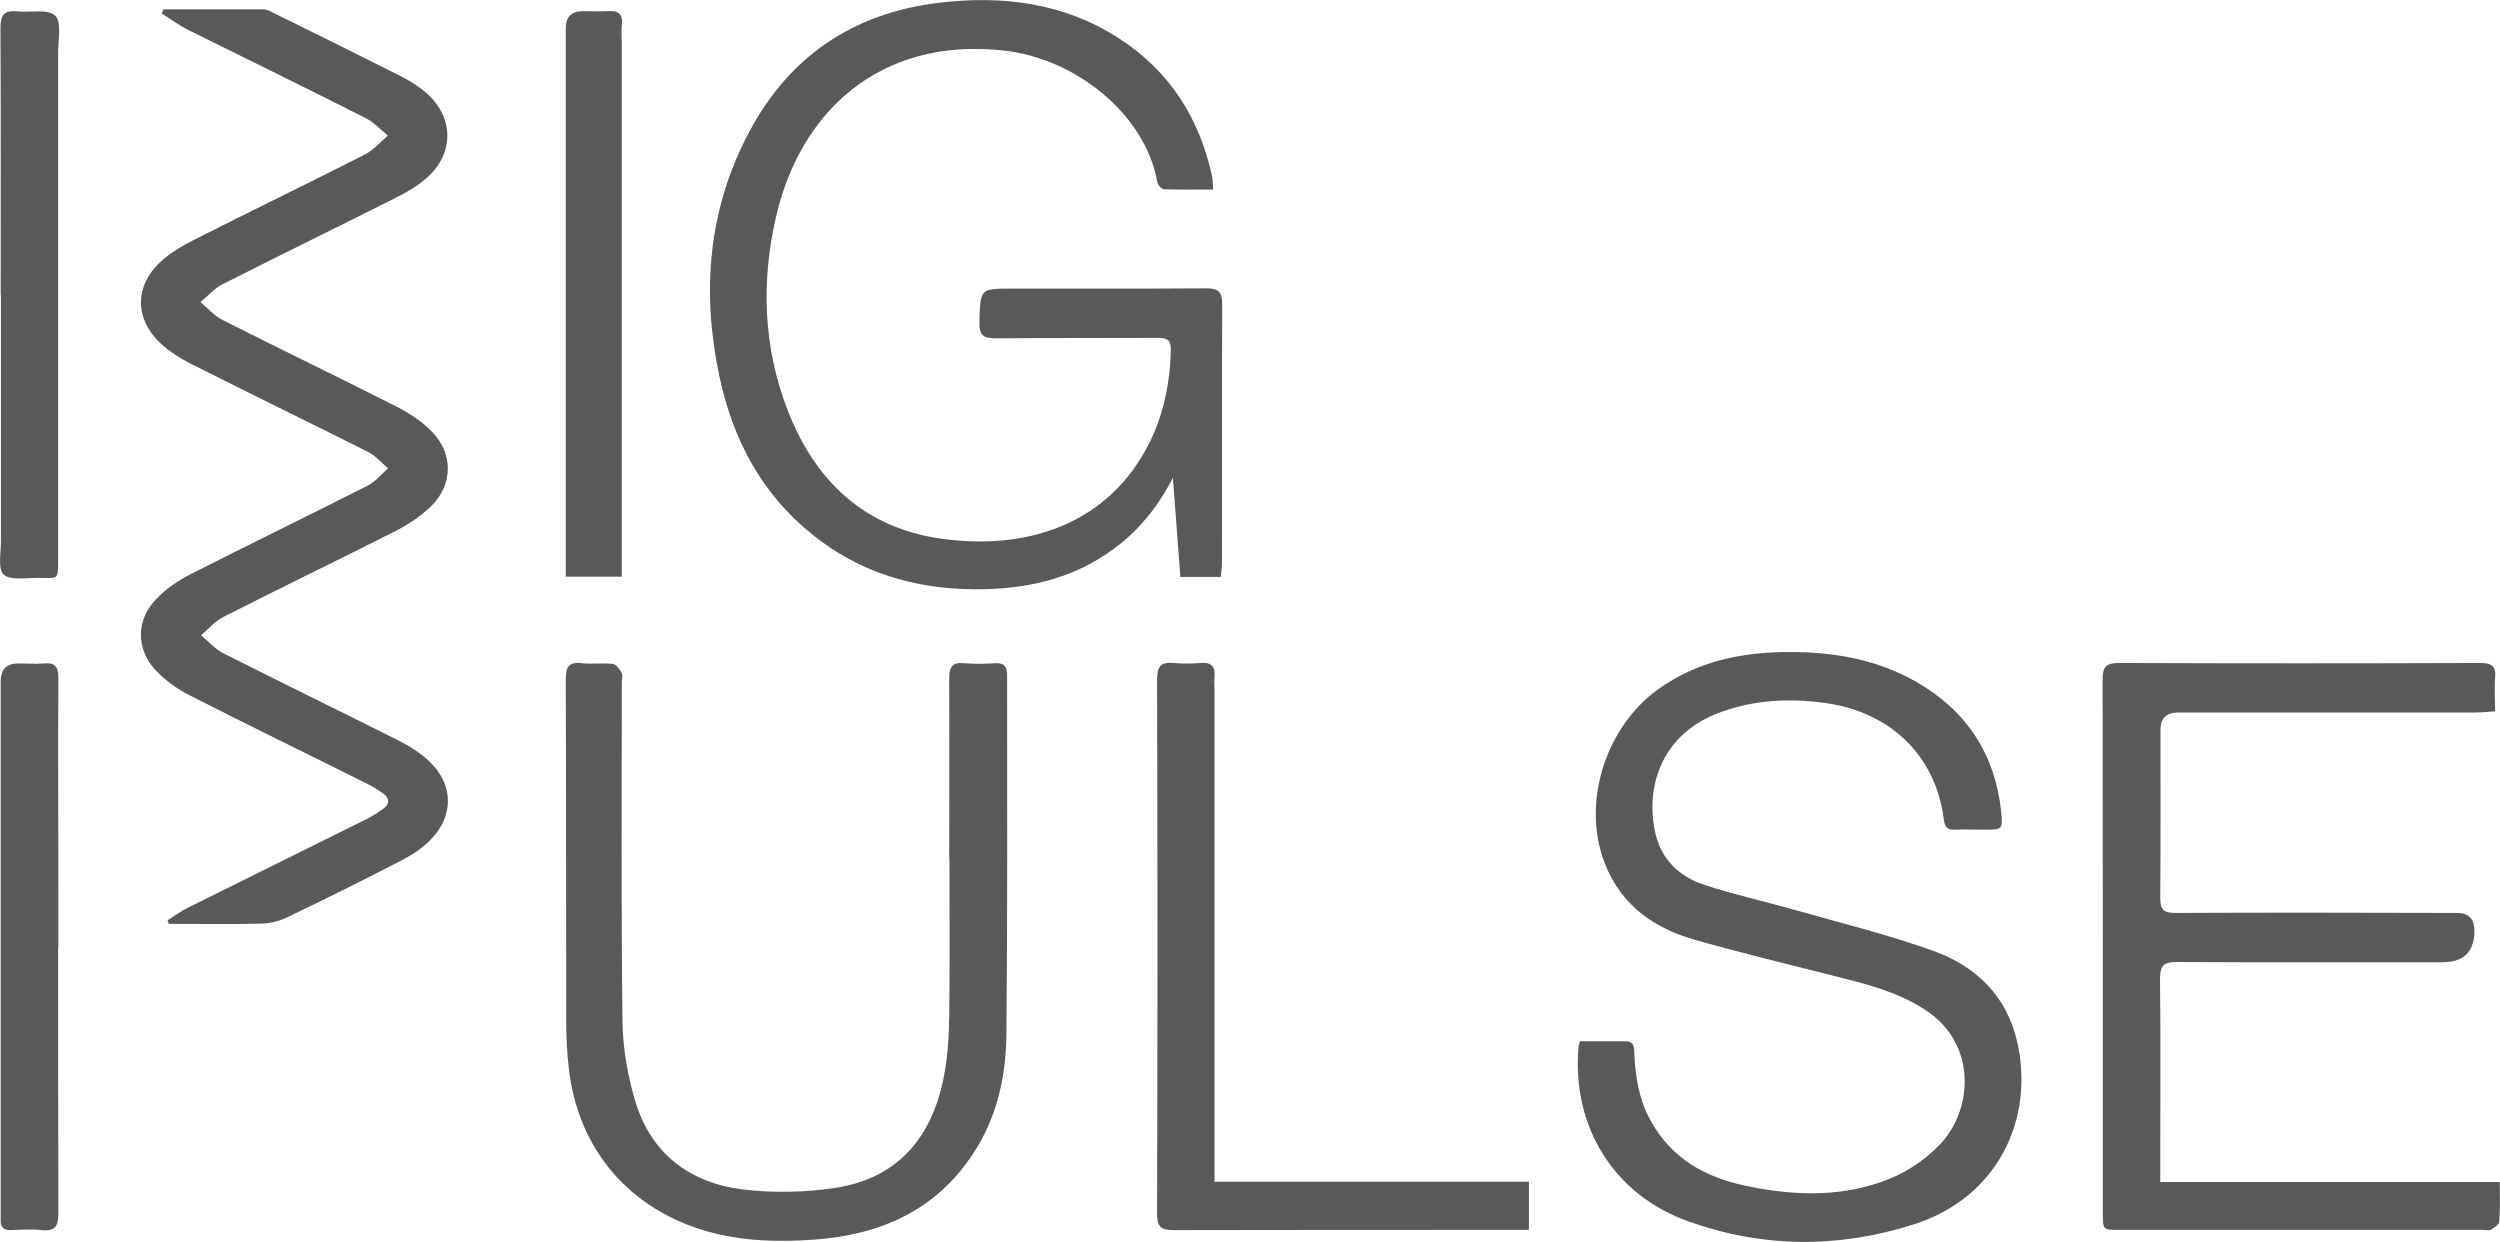
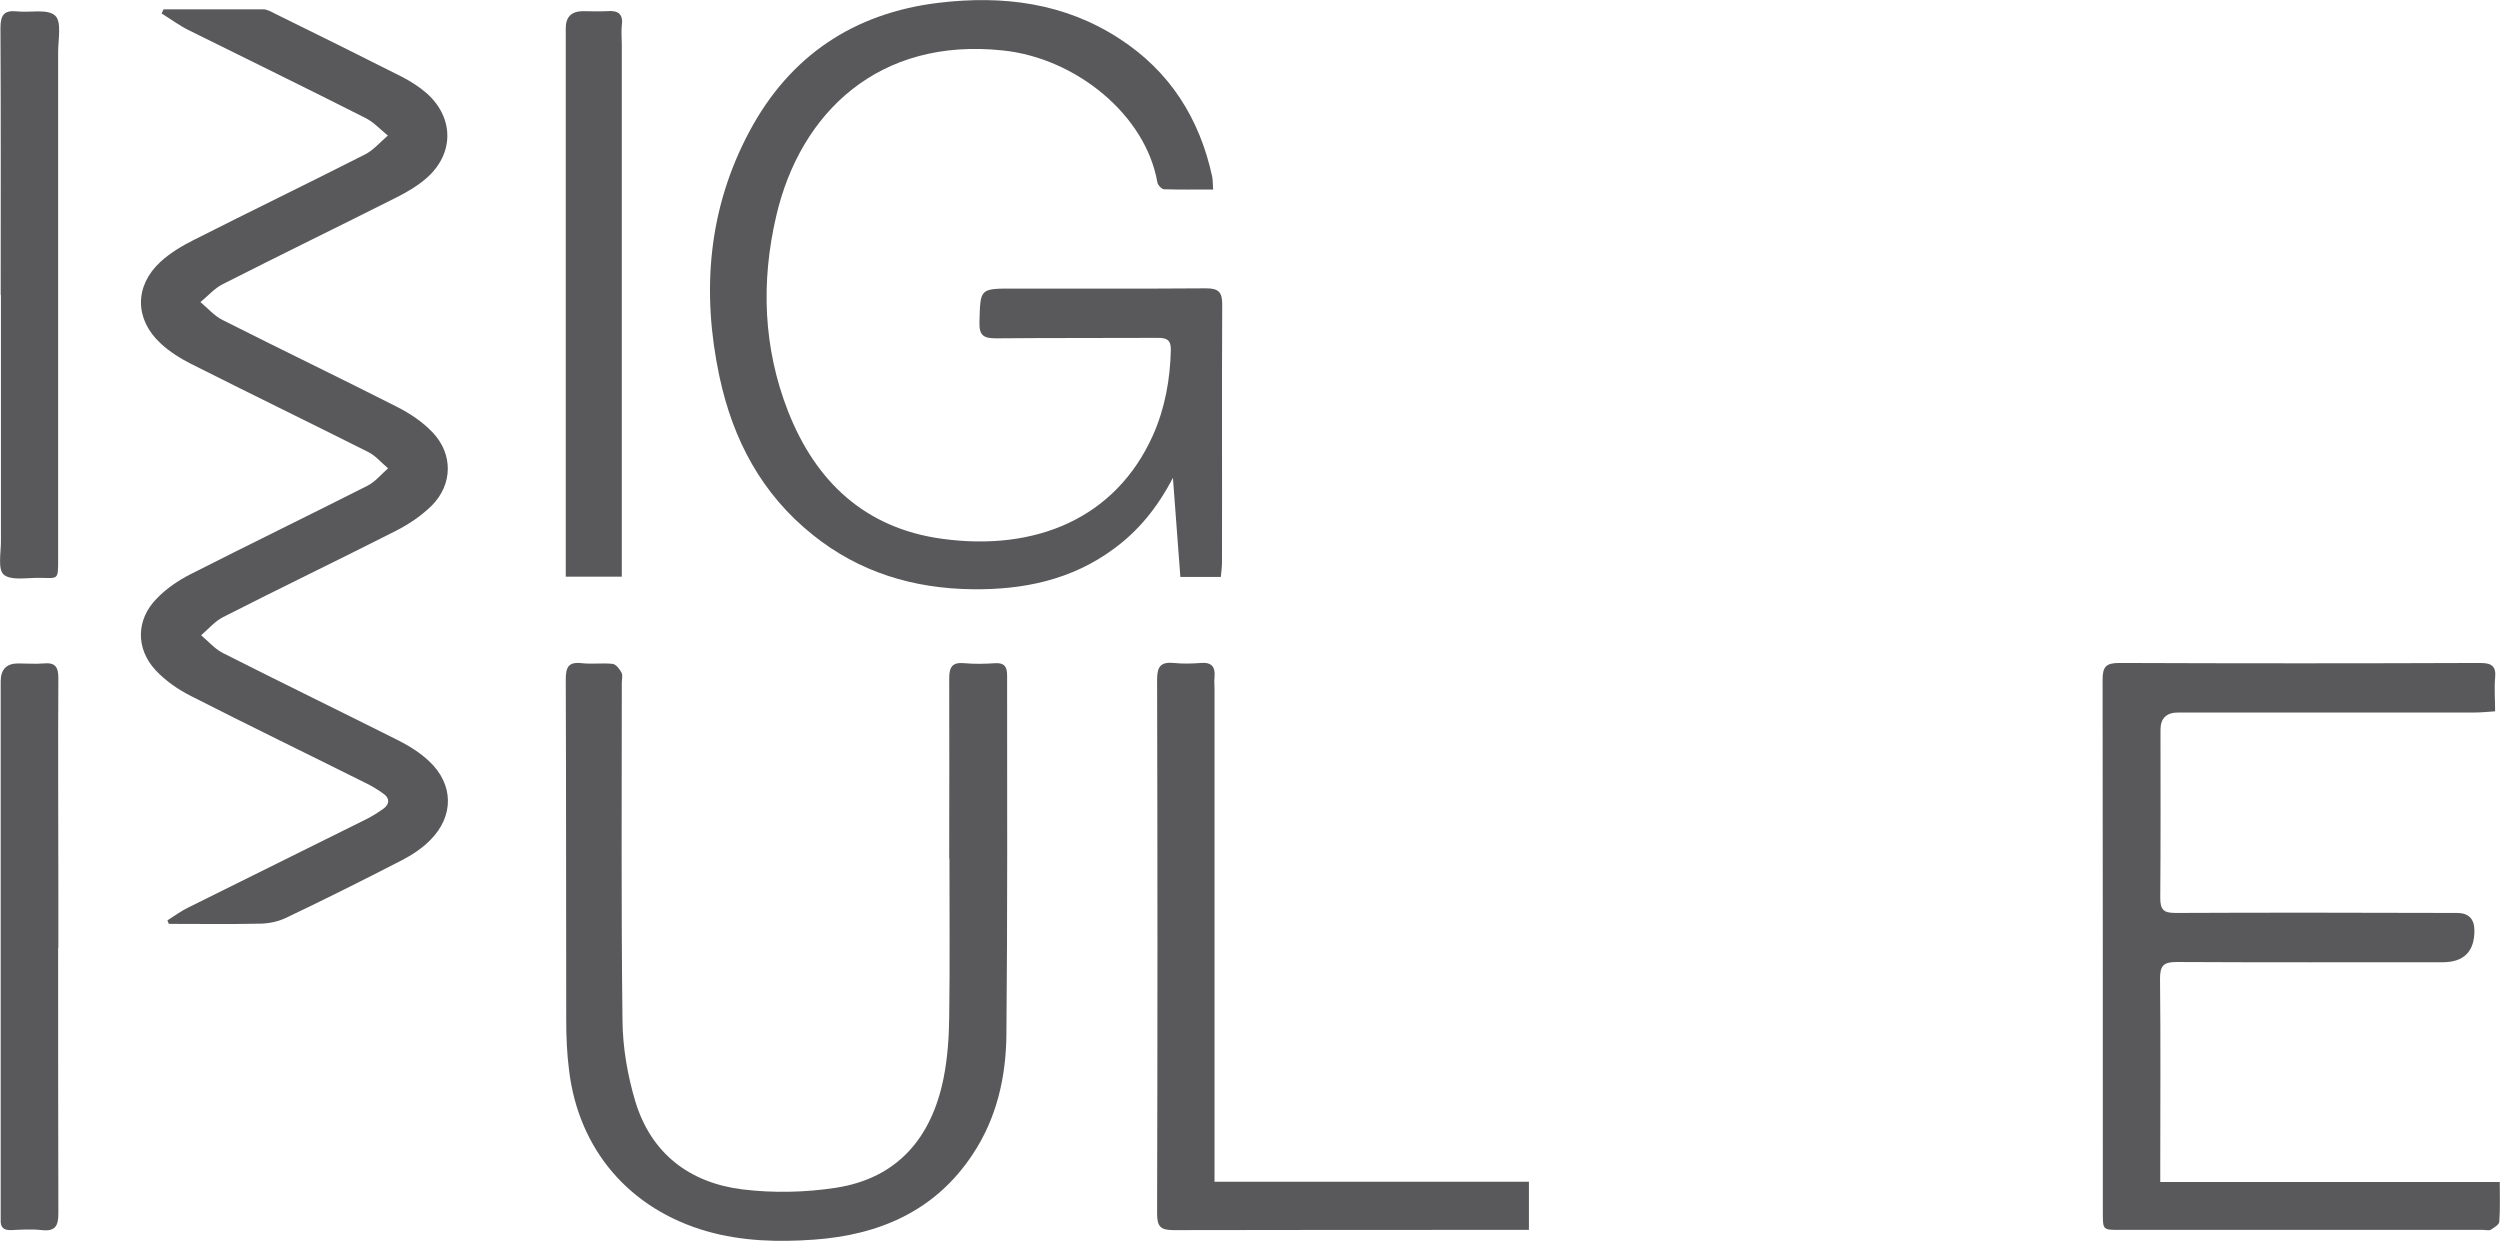
<svg xmlns="http://www.w3.org/2000/svg" id="Layer_2" data-name="Layer 2" viewBox="0 0 107.51 53.41">
  <defs>
    <style>
      .cls-1 {
        fill: #59595b;
        stroke-width: 0px;
      }
    </style>
  </defs>
  <g id="Layer_1-2" data-name="Layer 1">
    <g>
      <path class="cls-1" d="M7.03.4c1.43,0,2.86,0,4.29,0,.17,0,.35.11.51.19,1.81.89,3.63,1.79,5.43,2.7.39.2.77.44,1.1.73,1.18,1.06,1.17,2.61-.03,3.65-.38.33-.84.6-1.3.83-2.48,1.25-4.97,2.46-7.45,3.72-.36.18-.64.51-.96.77.31.26.59.59.95.77,2.49,1.26,5.01,2.47,7.51,3.74.55.28,1.09.64,1.51,1.08.9.93.89,2.25-.03,3.17-.44.43-.97.79-1.52,1.07-2.48,1.26-4.98,2.46-7.45,3.72-.35.18-.63.51-.94.78.31.26.59.59.95.77,2.51,1.27,5.04,2.5,7.55,3.76.47.24.93.53,1.31.89,1.05.99,1.07,2.34.06,3.37-.35.36-.8.66-1.25.89-1.65.85-3.31,1.68-4.99,2.48-.32.15-.7.23-1.05.24-1.32.03-2.64.01-3.97.01-.02-.05-.04-.1-.06-.15.3-.19.58-.4.89-.55,2.55-1.27,5.11-2.53,7.66-3.8.26-.13.51-.29.75-.46.26-.2.26-.44,0-.63-.25-.18-.52-.35-.8-.48-2.5-1.25-5.02-2.47-7.51-3.74-.55-.28-1.08-.65-1.5-1.1-.86-.93-.84-2.18.05-3.08.41-.43.93-.78,1.46-1.05,2.52-1.28,5.07-2.52,7.6-3.8.34-.17.6-.5.89-.75-.29-.24-.54-.55-.87-.71-2.53-1.27-5.08-2.51-7.6-3.78-.47-.24-.94-.53-1.32-.89-1.11-1.03-1.12-2.46-.01-3.49.42-.39.94-.7,1.46-.96,2.45-1.24,4.91-2.43,7.35-3.67.37-.19.65-.53.98-.81-.32-.26-.61-.58-.97-.76-2.53-1.28-5.07-2.52-7.61-3.78-.4-.2-.76-.47-1.15-.71.03-.06.05-.11.08-.17Z" />
      <path class="cls-1" d="M52.5,24.81h-1.74c-.1-1.38-.21-2.74-.32-4.26-.68,1.3-1.49,2.28-2.54,3.05-1.81,1.34-3.9,1.77-6.09,1.74-2.53-.03-4.86-.73-6.86-2.34-2.2-1.76-3.43-4.09-4.01-6.8-.78-3.66-.49-7.22,1.29-10.55,1.73-3.24,4.48-5.09,8.14-5.53,2.76-.33,5.41,0,7.78,1.55,2.16,1.4,3.44,3.43,3.98,5.93.03.16.02.32.04.55-.72,0-1.42.01-2.11-.01-.1,0-.27-.18-.29-.3-.5-2.89-3.49-5.34-6.64-5.67-5.32-.57-8.71,2.65-9.75,7.12-.66,2.84-.56,5.66.51,8.4,1.19,3.03,3.32,5.03,6.62,5.48,4,.55,7.47-.86,9.08-4.47.51-1.16.73-2.38.76-3.64.01-.43-.16-.53-.55-.53-2.32.01-4.64,0-6.96.02-.53,0-.74-.11-.72-.7.04-1.44,0-1.44,1.46-1.44,2.76,0,5.52.01,8.29-.01.54,0,.69.17.69.69-.02,3.7,0,7.4-.01,11.1,0,.2-.03.4-.05.62Z" />
-       <path class="cls-1" d="M67.94,44.78c.68,0,1.32,0,1.96,0,.35,0,.37.2.38.47.04,1.04.2,2.05.72,2.97.89,1.6,2.32,2.4,4.05,2.77,1.95.41,3.9.51,5.82-.15.99-.34,1.85-.88,2.58-1.65,1.39-1.48,1.6-4.33-.7-5.79-1.2-.77-2.56-1.1-3.91-1.44-2.03-.52-4.07-1-6.07-1.58-1.84-.54-3.24-1.65-3.86-3.54-.83-2.53.21-5.61,2.37-7.18,1.72-1.24,3.67-1.63,5.73-1.62,1.9,0,3.74.33,5.41,1.29,2.16,1.24,3.38,3.11,3.64,5.59.07.73.05.76-.66.76-.44,0-.88-.02-1.33,0-.34.02-.44-.13-.48-.45-.34-2.7-2.26-4.59-5.04-4.99-1.61-.23-3.2-.15-4.72.45-2.25.88-3.12,3-2.64,5.15.25,1.11,1.02,1.85,2.07,2.2,1.29.43,2.62.72,3.92,1.09,2.01.57,4.05,1.07,6.01,1.78,1.78.65,3.1,1.92,3.55,3.86.77,3.33-.81,6.72-4.43,7.88-3.25,1.04-6.53,1.02-9.74-.14-3.19-1.15-4.97-4.08-4.69-7.45,0-.07.03-.14.06-.29Z" />
      <path class="cls-1" d="M92.91,50.83h14.59c0,.61.02,1.16-.02,1.7,0,.13-.22.26-.36.35-.08.05-.22.01-.33.01-5.21,0-10.42,0-15.64,0-.72,0-.72,0-.72-.74,0-7.64,0-15.28-.01-22.92,0-.55.14-.72.71-.72,5.18.02,10.35.02,15.53,0,.51,0,.69.15.64.65-.04.45,0,.91,0,1.43-.32.02-.59.05-.86.05-4.25,0-8.51,0-12.76,0q-.77,0-.77.74c0,2.41.01,4.82-.01,7.24,0,.52.16.64.66.64,4.03-.02,8.07-.01,12.1,0q.75,0,.75.76,0,1.36-1.37,1.36c-3.81,0-7.62.01-11.44-.01-.56,0-.71.16-.71.71.03,2.71.01,5.41.01,8.12v.64Z" />
      <path class="cls-1" d="M40.82,36.91c0-2.58.01-5.16,0-7.73,0-.5.13-.71.65-.66.44.04.88.03,1.33,0,.39-.02.51.15.51.52,0,5.16.02,10.31-.03,15.47-.02,1.82-.42,3.58-1.45,5.13-1.61,2.44-4.02,3.47-6.83,3.67-1.54.11-3.09.07-4.6-.36-3.32-.95-5.52-3.5-5.93-6.94-.09-.71-.12-1.43-.12-2.14-.01-4.88,0-9.76-.02-14.64,0-.54.11-.78.7-.71.44.05.89-.02,1.32.03.14.02.3.22.38.38.06.12.01.29.01.44,0,4.84-.03,9.68.03,14.53.01,1.16.22,2.35.55,3.46.68,2.25,2.34,3.51,4.62,3.79,1.31.16,2.69.13,4-.07,2.67-.41,4.13-2.17,4.64-4.73.17-.86.23-1.75.24-2.63.03-2.26.01-4.53.01-6.79Z" />
      <path class="cls-1" d="M52.22,50.82h13.53v2.07c-.25,0-.44,0-.64,0-4.88,0-9.76,0-14.64.01-.56,0-.71-.15-.71-.71.02-7.66.02-15.32,0-22.98,0-.57.18-.75.72-.7.38.04.78.03,1.16,0,.47-.04.63.17.59.61-.02.16,0,.33,0,.5,0,6.79,0,13.59,0,20.38v.81Z" />
      <path class="cls-1" d="M.03,12.68c0-3.83.01-7.65-.01-11.48,0-.56.16-.77.72-.71.56.06,1.3-.12,1.63.18.29.26.13,1.03.13,1.58,0,7.25,0,14.5,0,21.75,0,1,.02.85-.87.85-.51,0-1.17.12-1.47-.14-.26-.23-.12-.93-.12-1.42,0-3.53,0-7.07,0-10.6Z" />
      <path class="cls-1" d="M2.5,40.75c0,3.81,0,7.62.01,11.43,0,.54-.13.78-.71.72-.44-.05-.88-.02-1.32,0-.34.01-.47-.13-.45-.46,0-.11,0-.22,0-.33,0-7.6,0-15.21,0-22.81q0-.77.75-.77c.37,0,.74.03,1.1,0,.5-.05.63.16.63.63-.02,3.06,0,6.11,0,9.17,0,.81,0,1.62,0,2.43Z" />
      <path class="cls-1" d="M26.74,24.8h-2.41c0-.25,0-.47,0-.68,0-7.64,0-15.27,0-22.91q0-.72.73-.73c.35,0,.7.02,1.05,0,.46-.04.7.11.63.61-.03.27,0,.55,0,.83,0,7.38,0,14.76,0,22.13,0,.23,0,.47,0,.75Z" />
    </g>
  </g>
</svg>